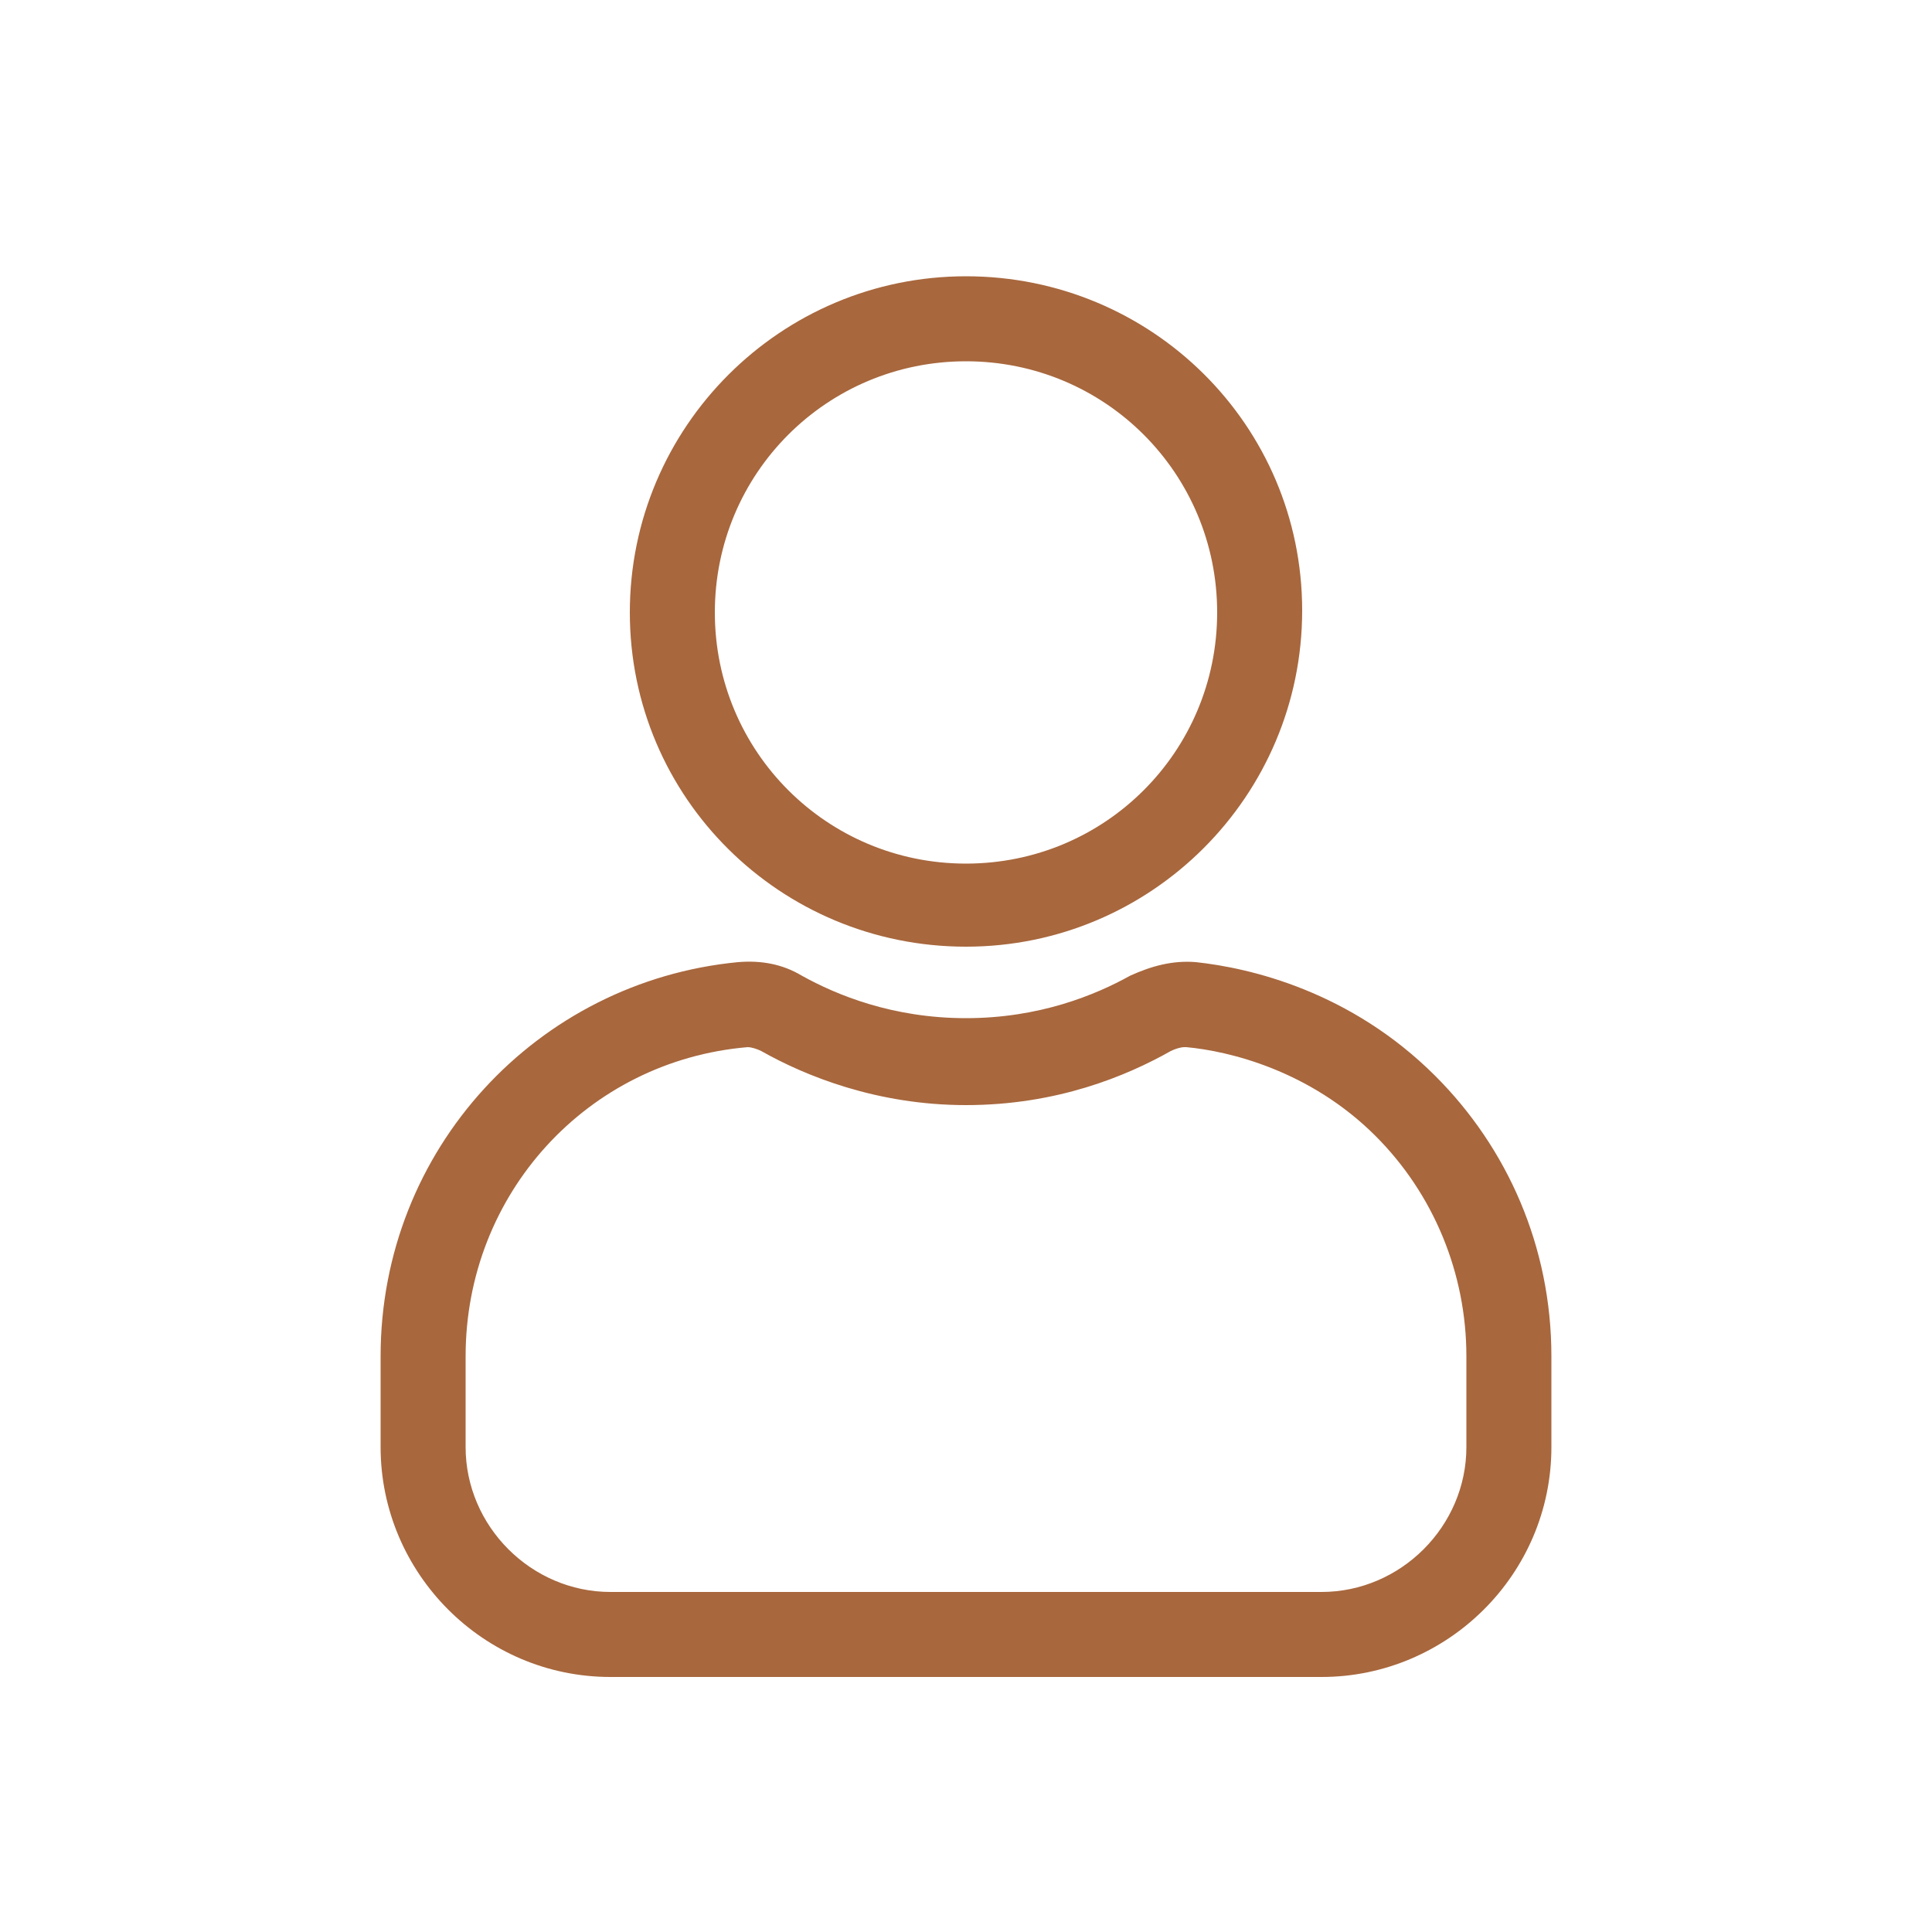
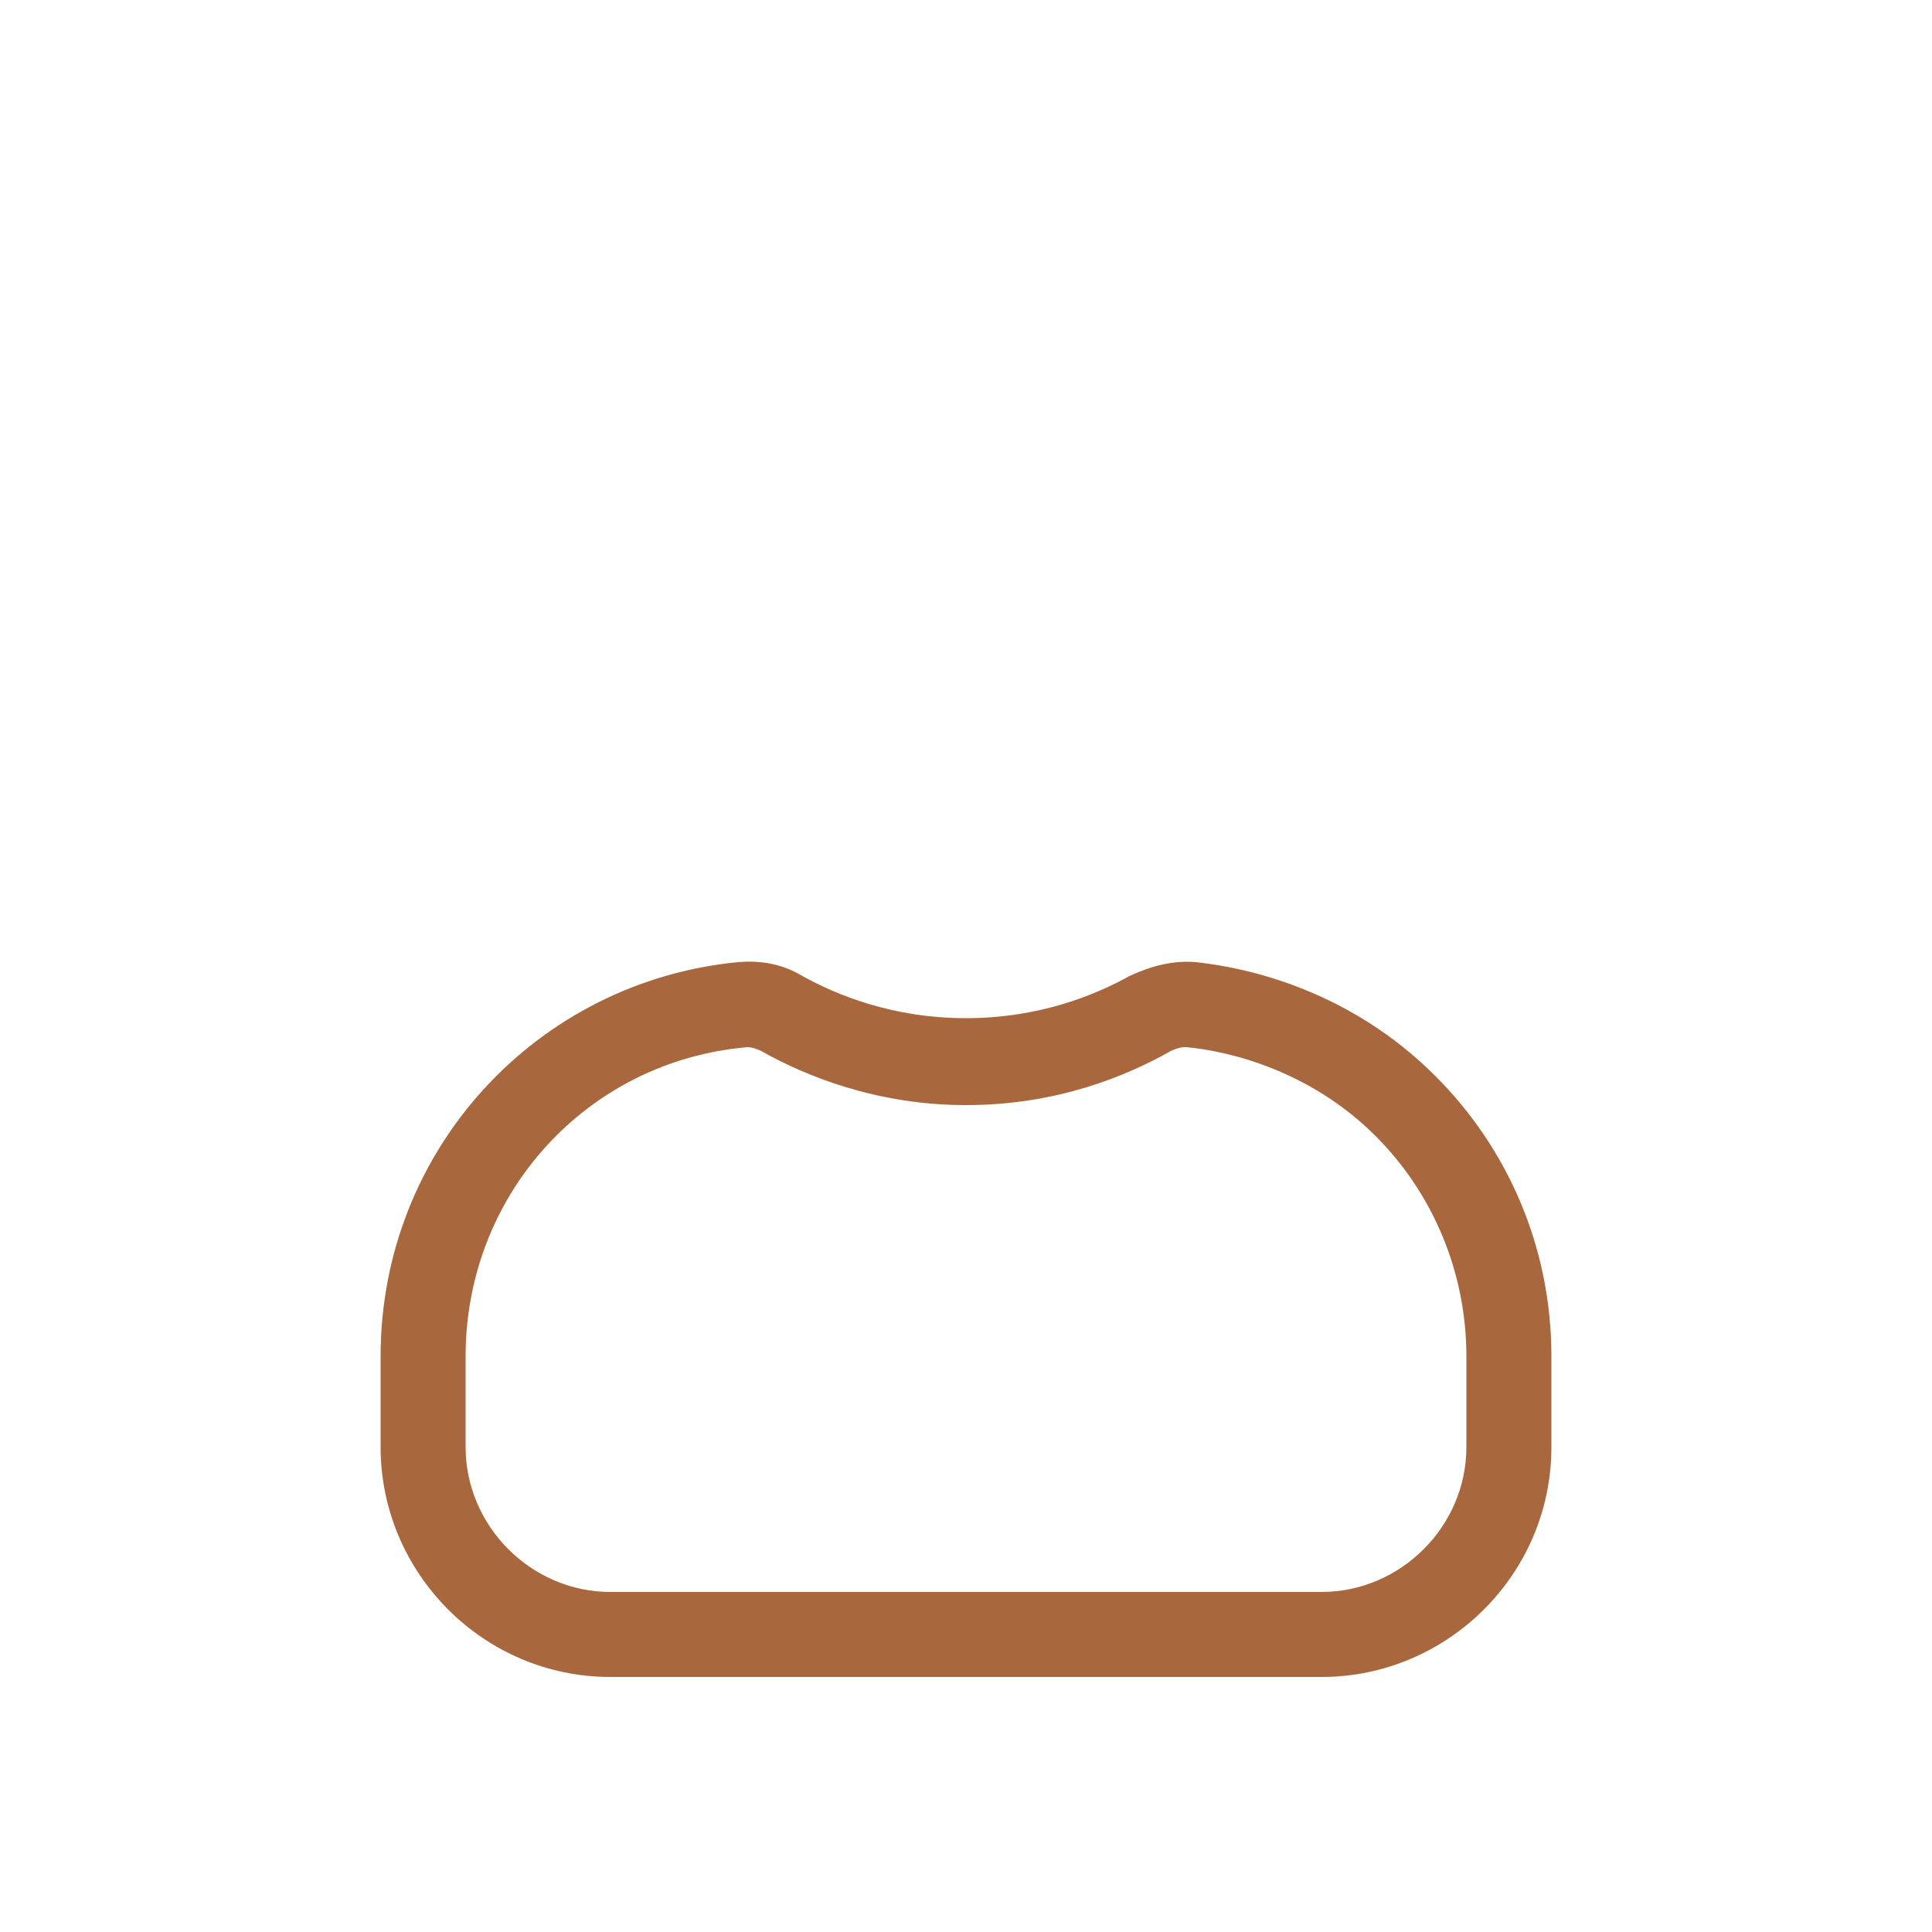
<svg xmlns="http://www.w3.org/2000/svg" version="1.1" id="Слой_1" x="0px" y="0px" viewBox="0 0 100 100" style="enable-background:new 0 0 100 100;" xml:space="preserve">
  <style type="text/css"> .st0{fill:#A8673D;} </style>
-   <path class="st0" d="M50,14.3c-9.6,0-17.4,7.8-17.4,17.4S40.4,49,50,49s17.4-7.8,17.4-17.4S59.6,14.3,50,14.3z M50,44.7 c-7.2,0-13-5.8-13-13s5.8-13,13-13s13,5.8,13,13S57.2,44.7,50,44.7z" />
  <path class="st0" d="M74.3,55.7c-4.4-4.4-9.6-5.6-12.4-5.9c-1.2-0.1-2.3,0.2-3.4,0.7c-1.8,1-4.7,2.2-8.5,2.2s-6.7-1.2-8.5-2.2 c-1-0.6-2.1-0.8-3.3-0.7c-10.4,1-18.5,9.7-18.5,20.4v4.7c0,6.5,5.3,11.9,11.9,11.9h36.8c6.5,0,11.9-5.3,11.9-11.9v-4.7 C80.3,64.5,78,59.4,74.3,55.7z M75.9,74.9c0,4.1-3.4,7.5-7.5,7.5H31.6c-4.1,0-7.5-3.4-7.5-7.5v-4.7c0-8.4,6.3-15.3,14.6-16l0,0 c0.2,0,0.5,0.1,0.7,0.2c2.3,1.3,6,2.8,10.6,2.8c4.7,0,8.3-1.5,10.6-2.8c0.2-0.1,0.5-0.2,0.7-0.2h0.1c2.2,0.2,6.4,1.2,9.8,4.6 c3,3,4.7,7.1,4.7,11.4C75.9,70.2,75.9,74.9,75.9,74.9z" />
</svg>